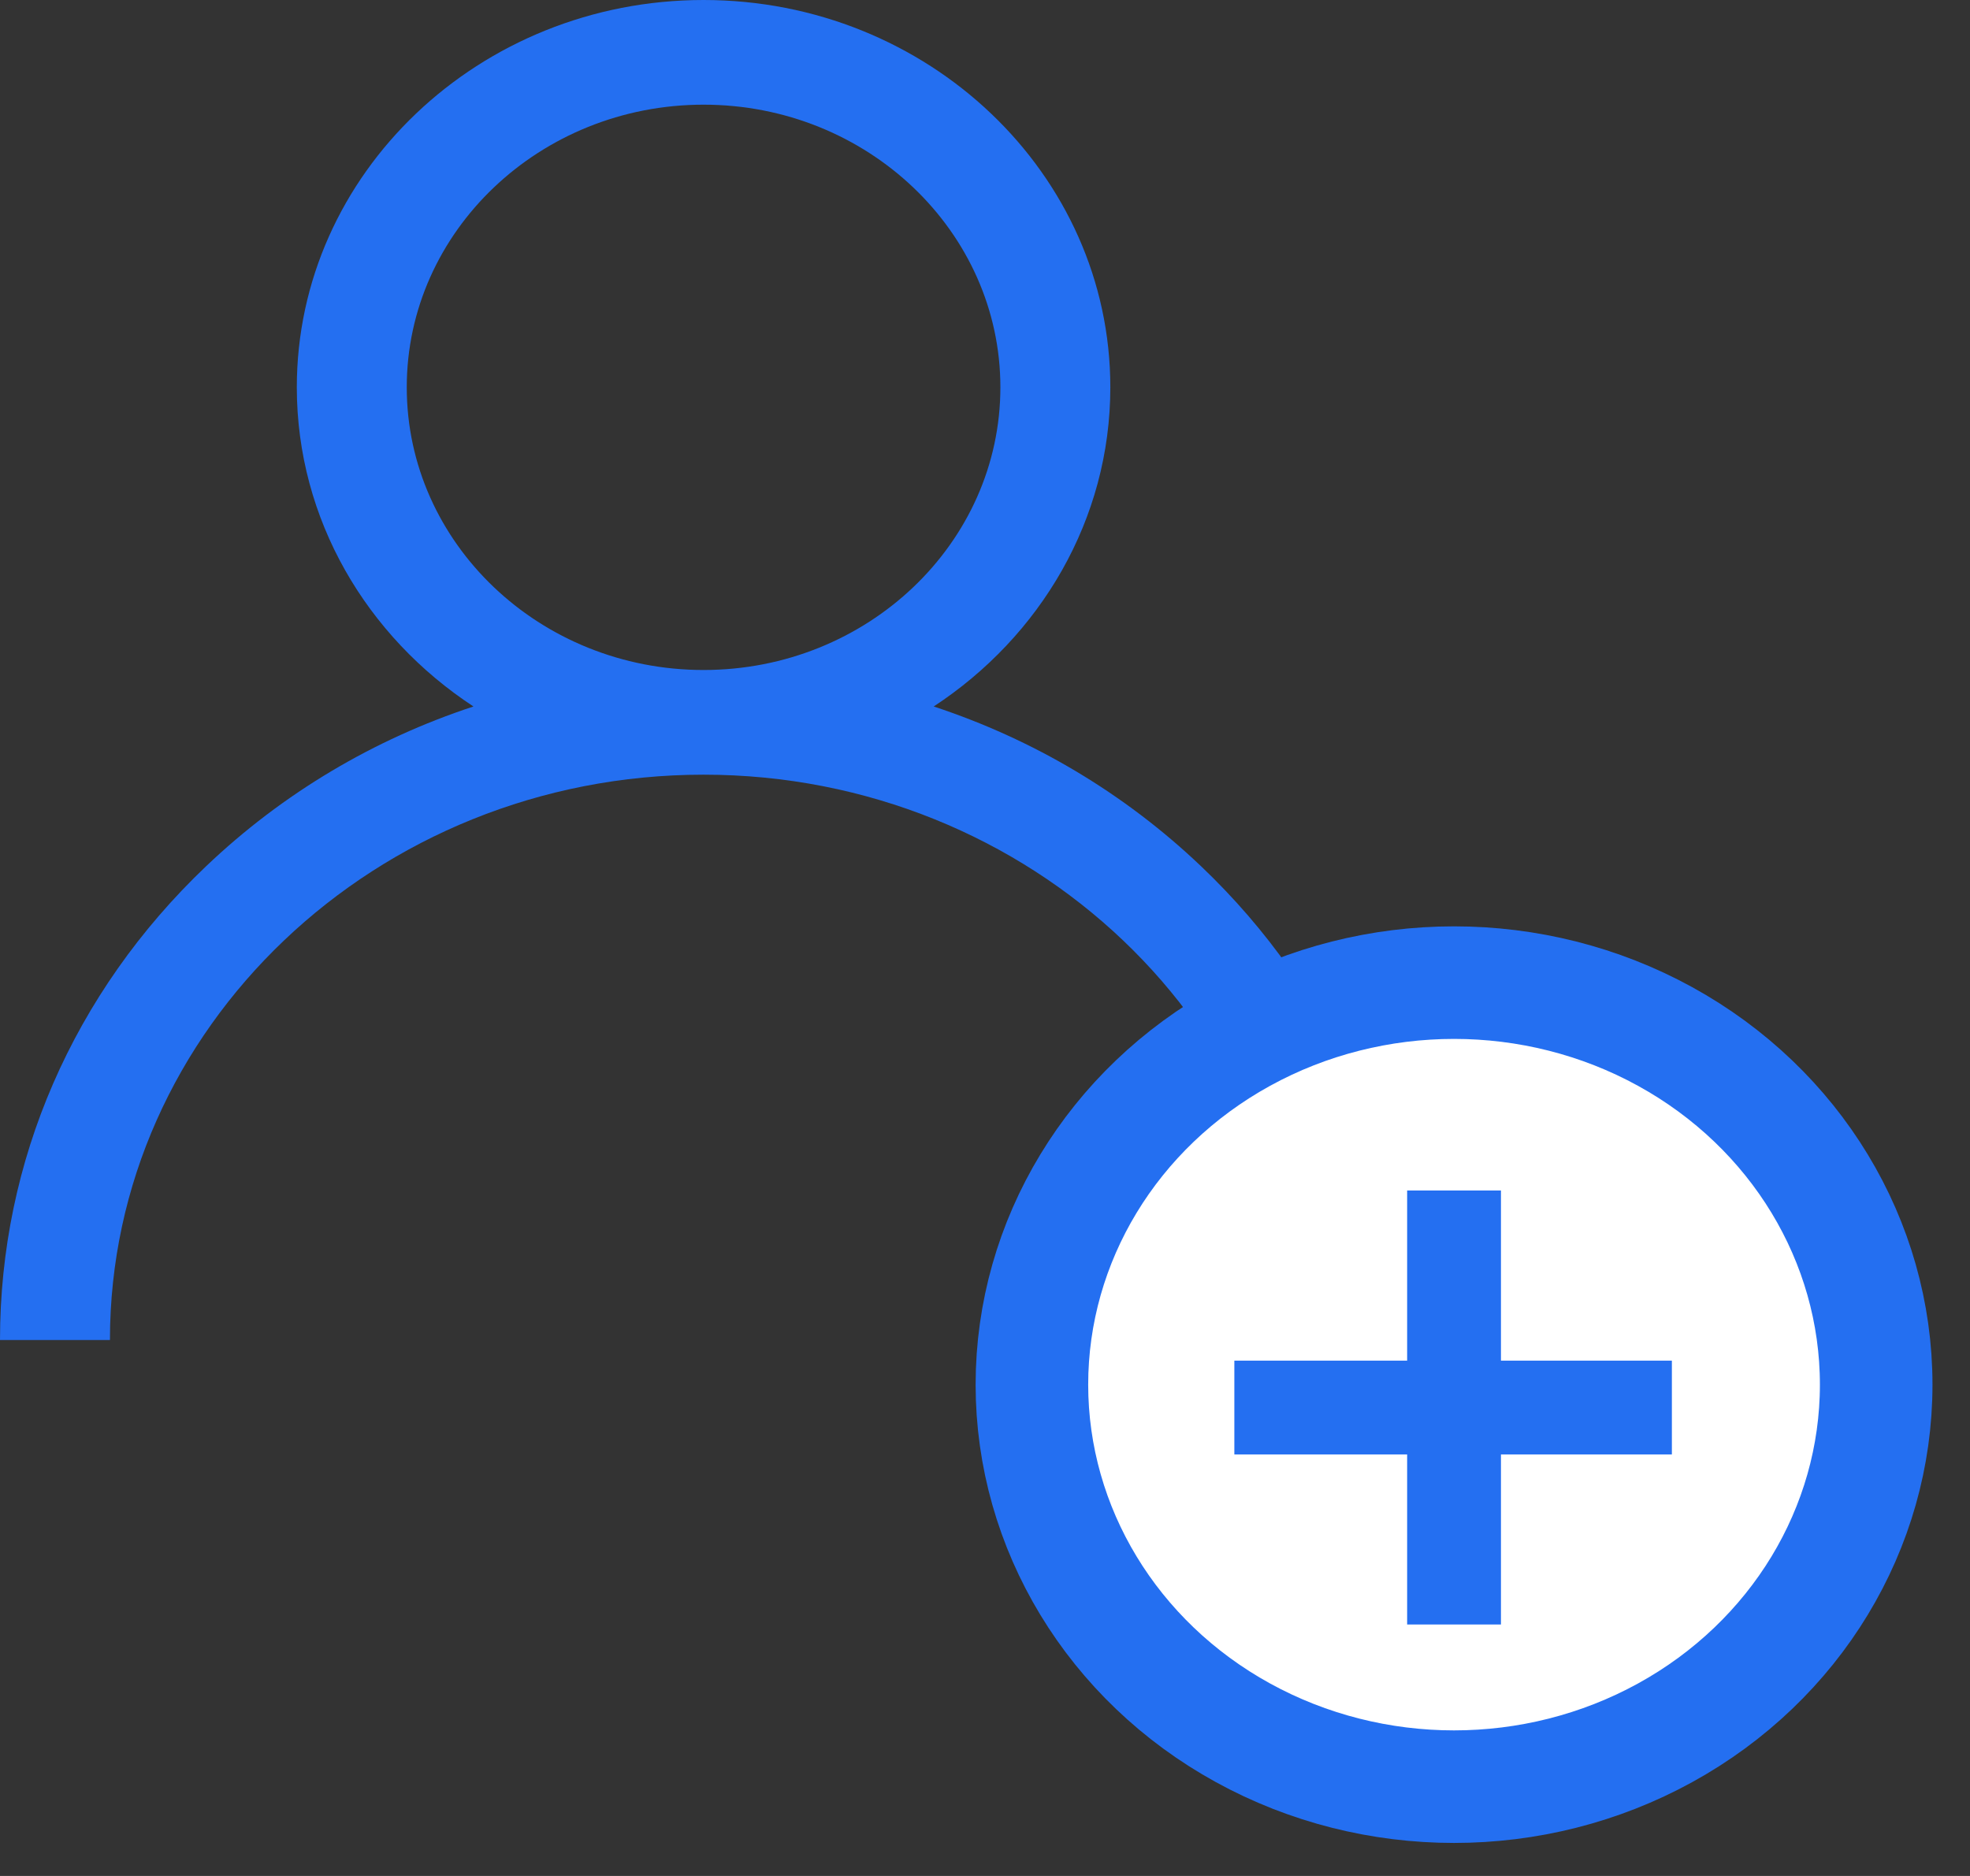
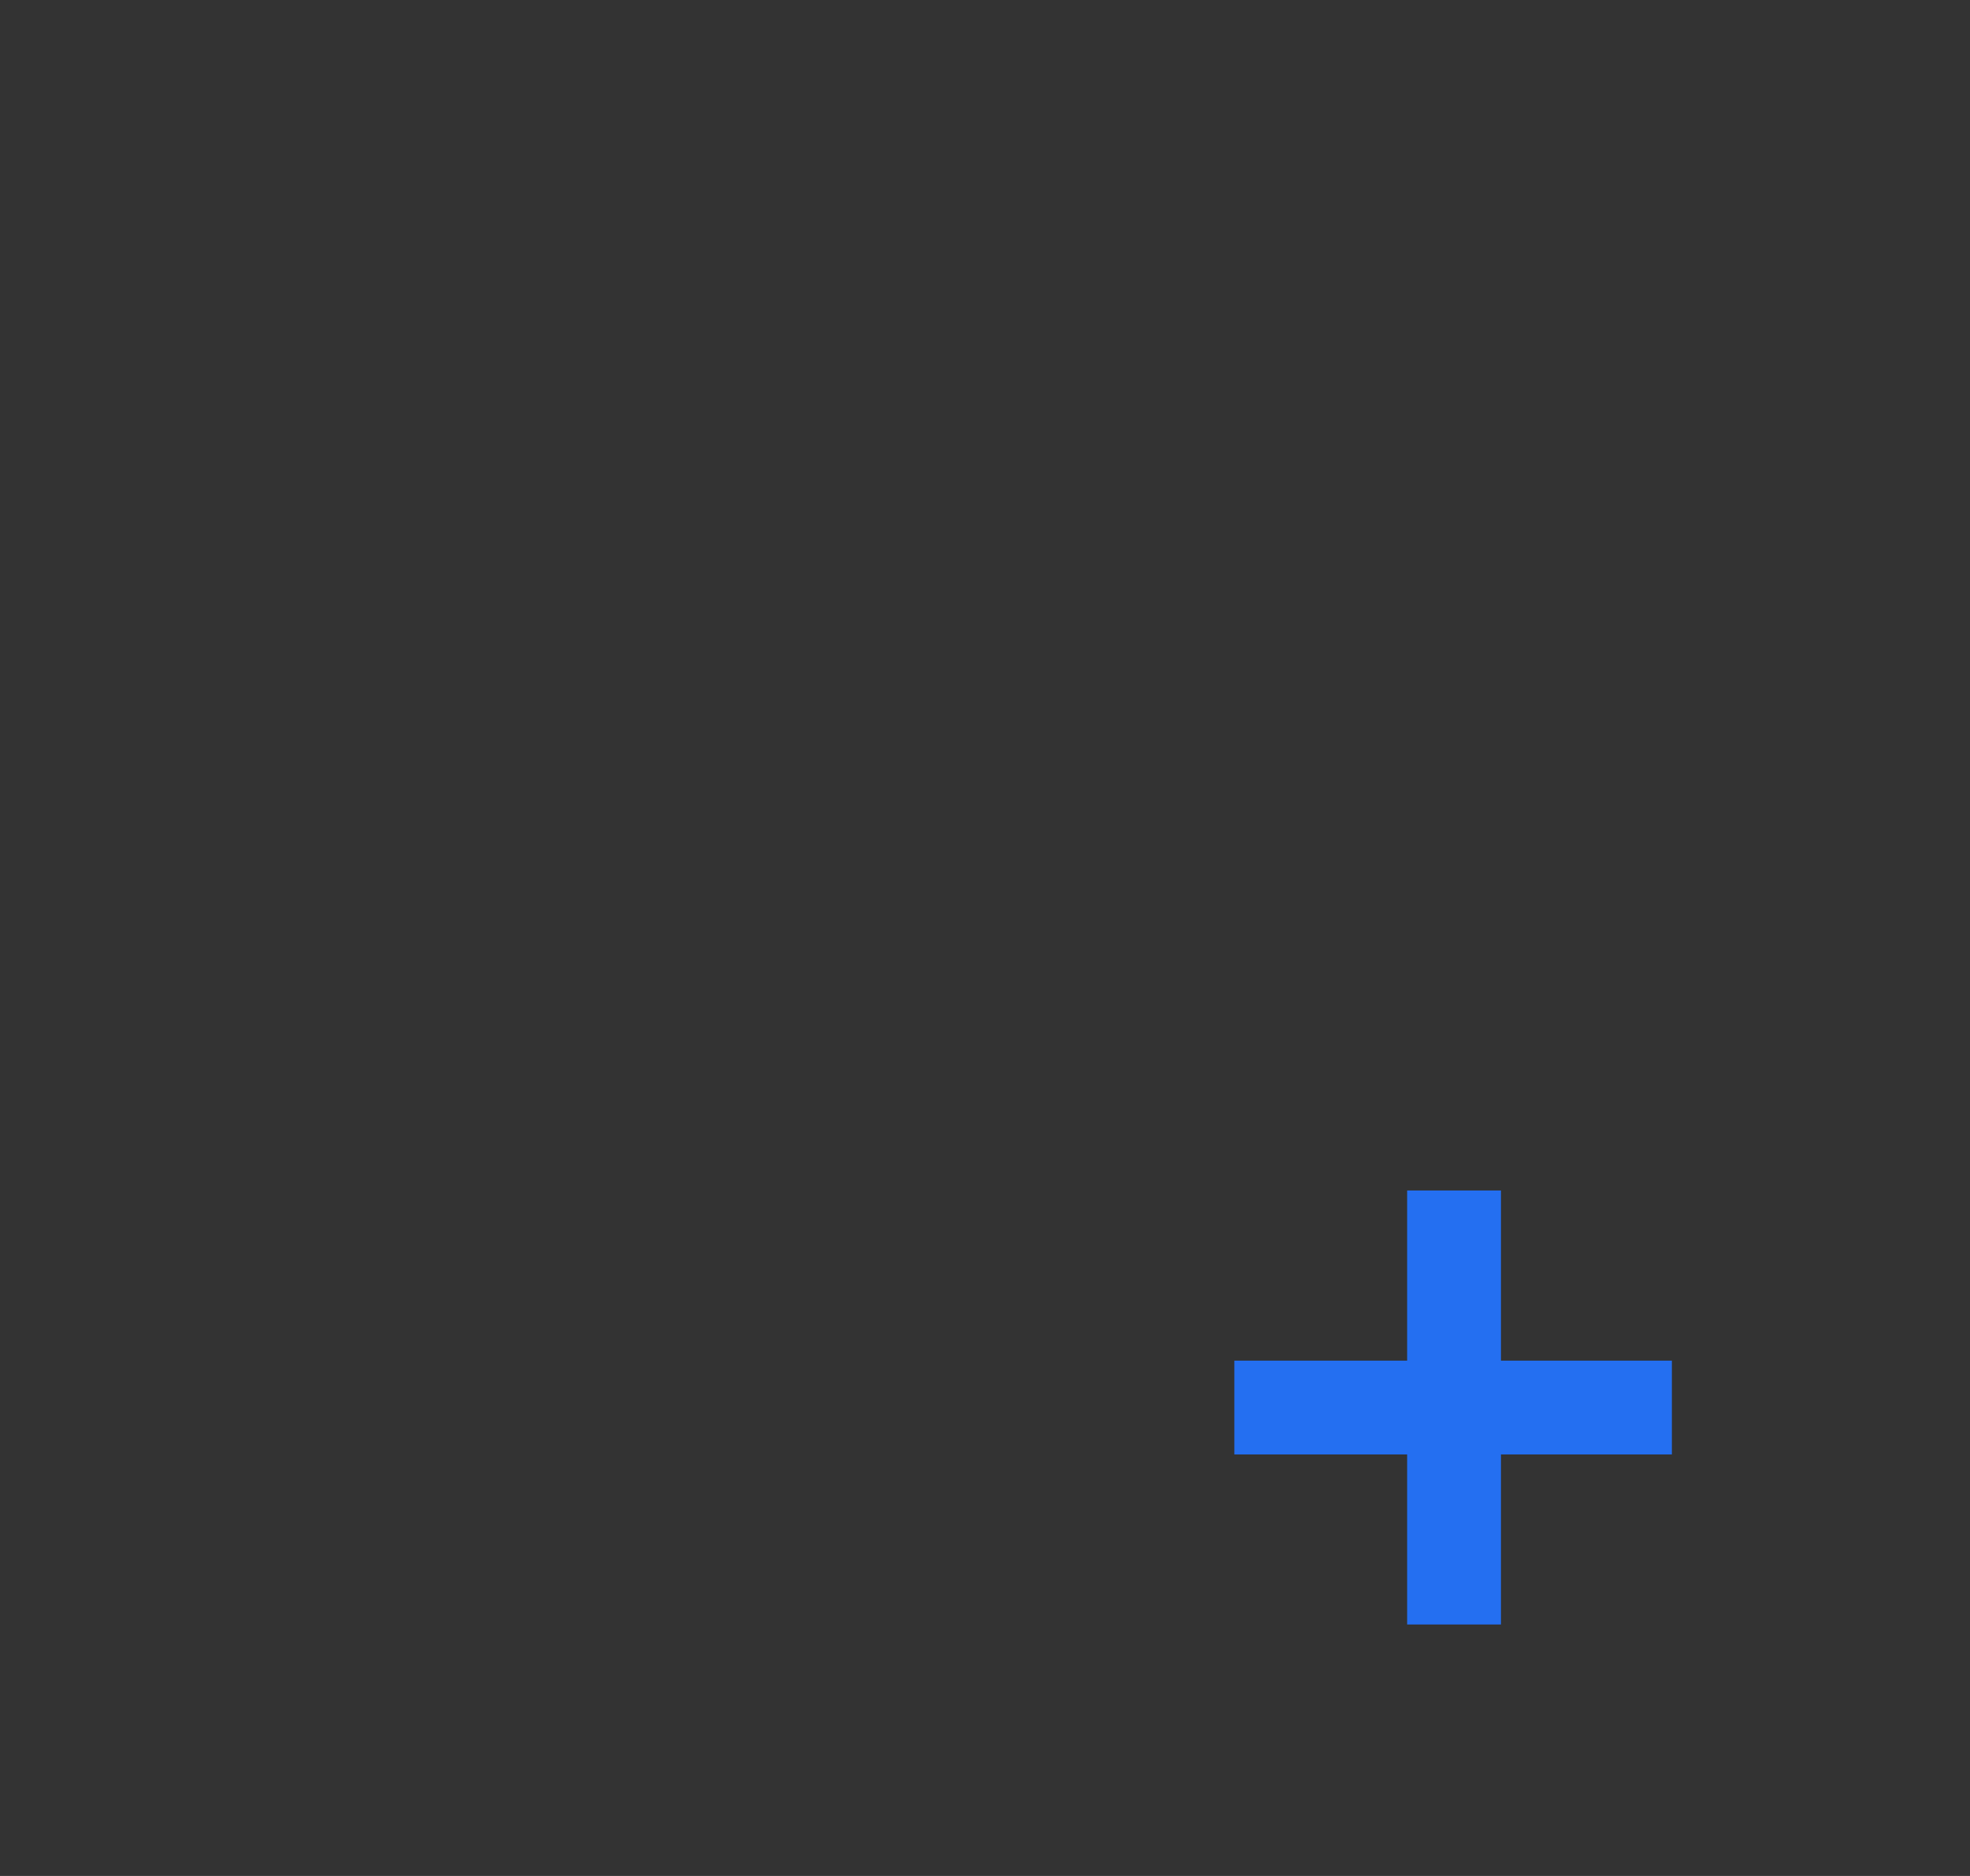
<svg xmlns="http://www.w3.org/2000/svg" width="21px" height="20px" viewBox="0 0 21 20" version="1.1">
  <rect x="0" y="0" width="21" height="20" fill="#333333" stroke="none" />
  <title>Group 12</title>
  <g id="Final-Header" stroke="none" stroke-width="1" fill="none" fill-rule="evenodd">
    <g id="Industry" transform="translate(-548, -109)">
      <g id="Group-31" transform="translate(317, 68)">
        <g id="Group-4-Copy">
          <g id="Group-5" transform="translate(231, 41)">
            <g id="Group-17">
              <g id="user-(5)">
                <g id="Group-18">
                  <g id="Group-19" transform="translate(0, -0)">
                    <g id="Group-11">
                      <g id="Group-12" transform="translate(0, -0)">
-                         <path d="M12.803,9.235 C11.986,8.457 11.014,7.881 9.953,7.532 C11.089,6.787 11.836,5.54 11.836,4.129 C11.836,1.852 9.891,-3.46389584e-14 7.5,-3.46389584e-14 C5.109,-3.46389584e-14 3.164,1.852 3.164,4.129 C3.164,5.54 3.911,6.787 5.047,7.532 C3.986,7.881 3.014,8.457 2.197,9.235 C0.78,10.584 0,12.378 0,14.286 L1.172,14.286 C1.172,10.963 4.011,8.259 7.5,8.259 C10.989,8.259 13.828,10.963 13.828,14.286 L15,14.286 C15,12.378 14.22,10.584 12.803,9.235 Z M7.5,7.143 C5.755,7.143 4.336,5.791 4.336,4.129 C4.336,2.468 5.755,1.116 7.5,1.116 C9.245,1.116 10.664,2.468 10.664,4.129 C10.664,5.791 9.245,7.143 7.5,7.143 Z" id="Shape" fill="#246FF1" fill-rule="nonzero" />
-                         <ellipse id="Oval" stroke="#246FF1" stroke-width="1.2" fill="#FFFFFF" cx="15.5" cy="14.762" rx="4.5" ry="4.286" />
                        <polygon id="Path-4" fill="#246FF1" fill-rule="nonzero" points="16 17.319 16 12.692 15 12.692 15 17.319" />
                        <polygon id="Path-5" fill="#246FF1" fill-rule="nonzero" points="13.158 15.506 17.822 15.506 17.822 14.506 13.158 14.506" />
                      </g>
                    </g>
                  </g>
                </g>
              </g>
            </g>
          </g>
        </g>
      </g>
    </g>
  </g>
</svg>